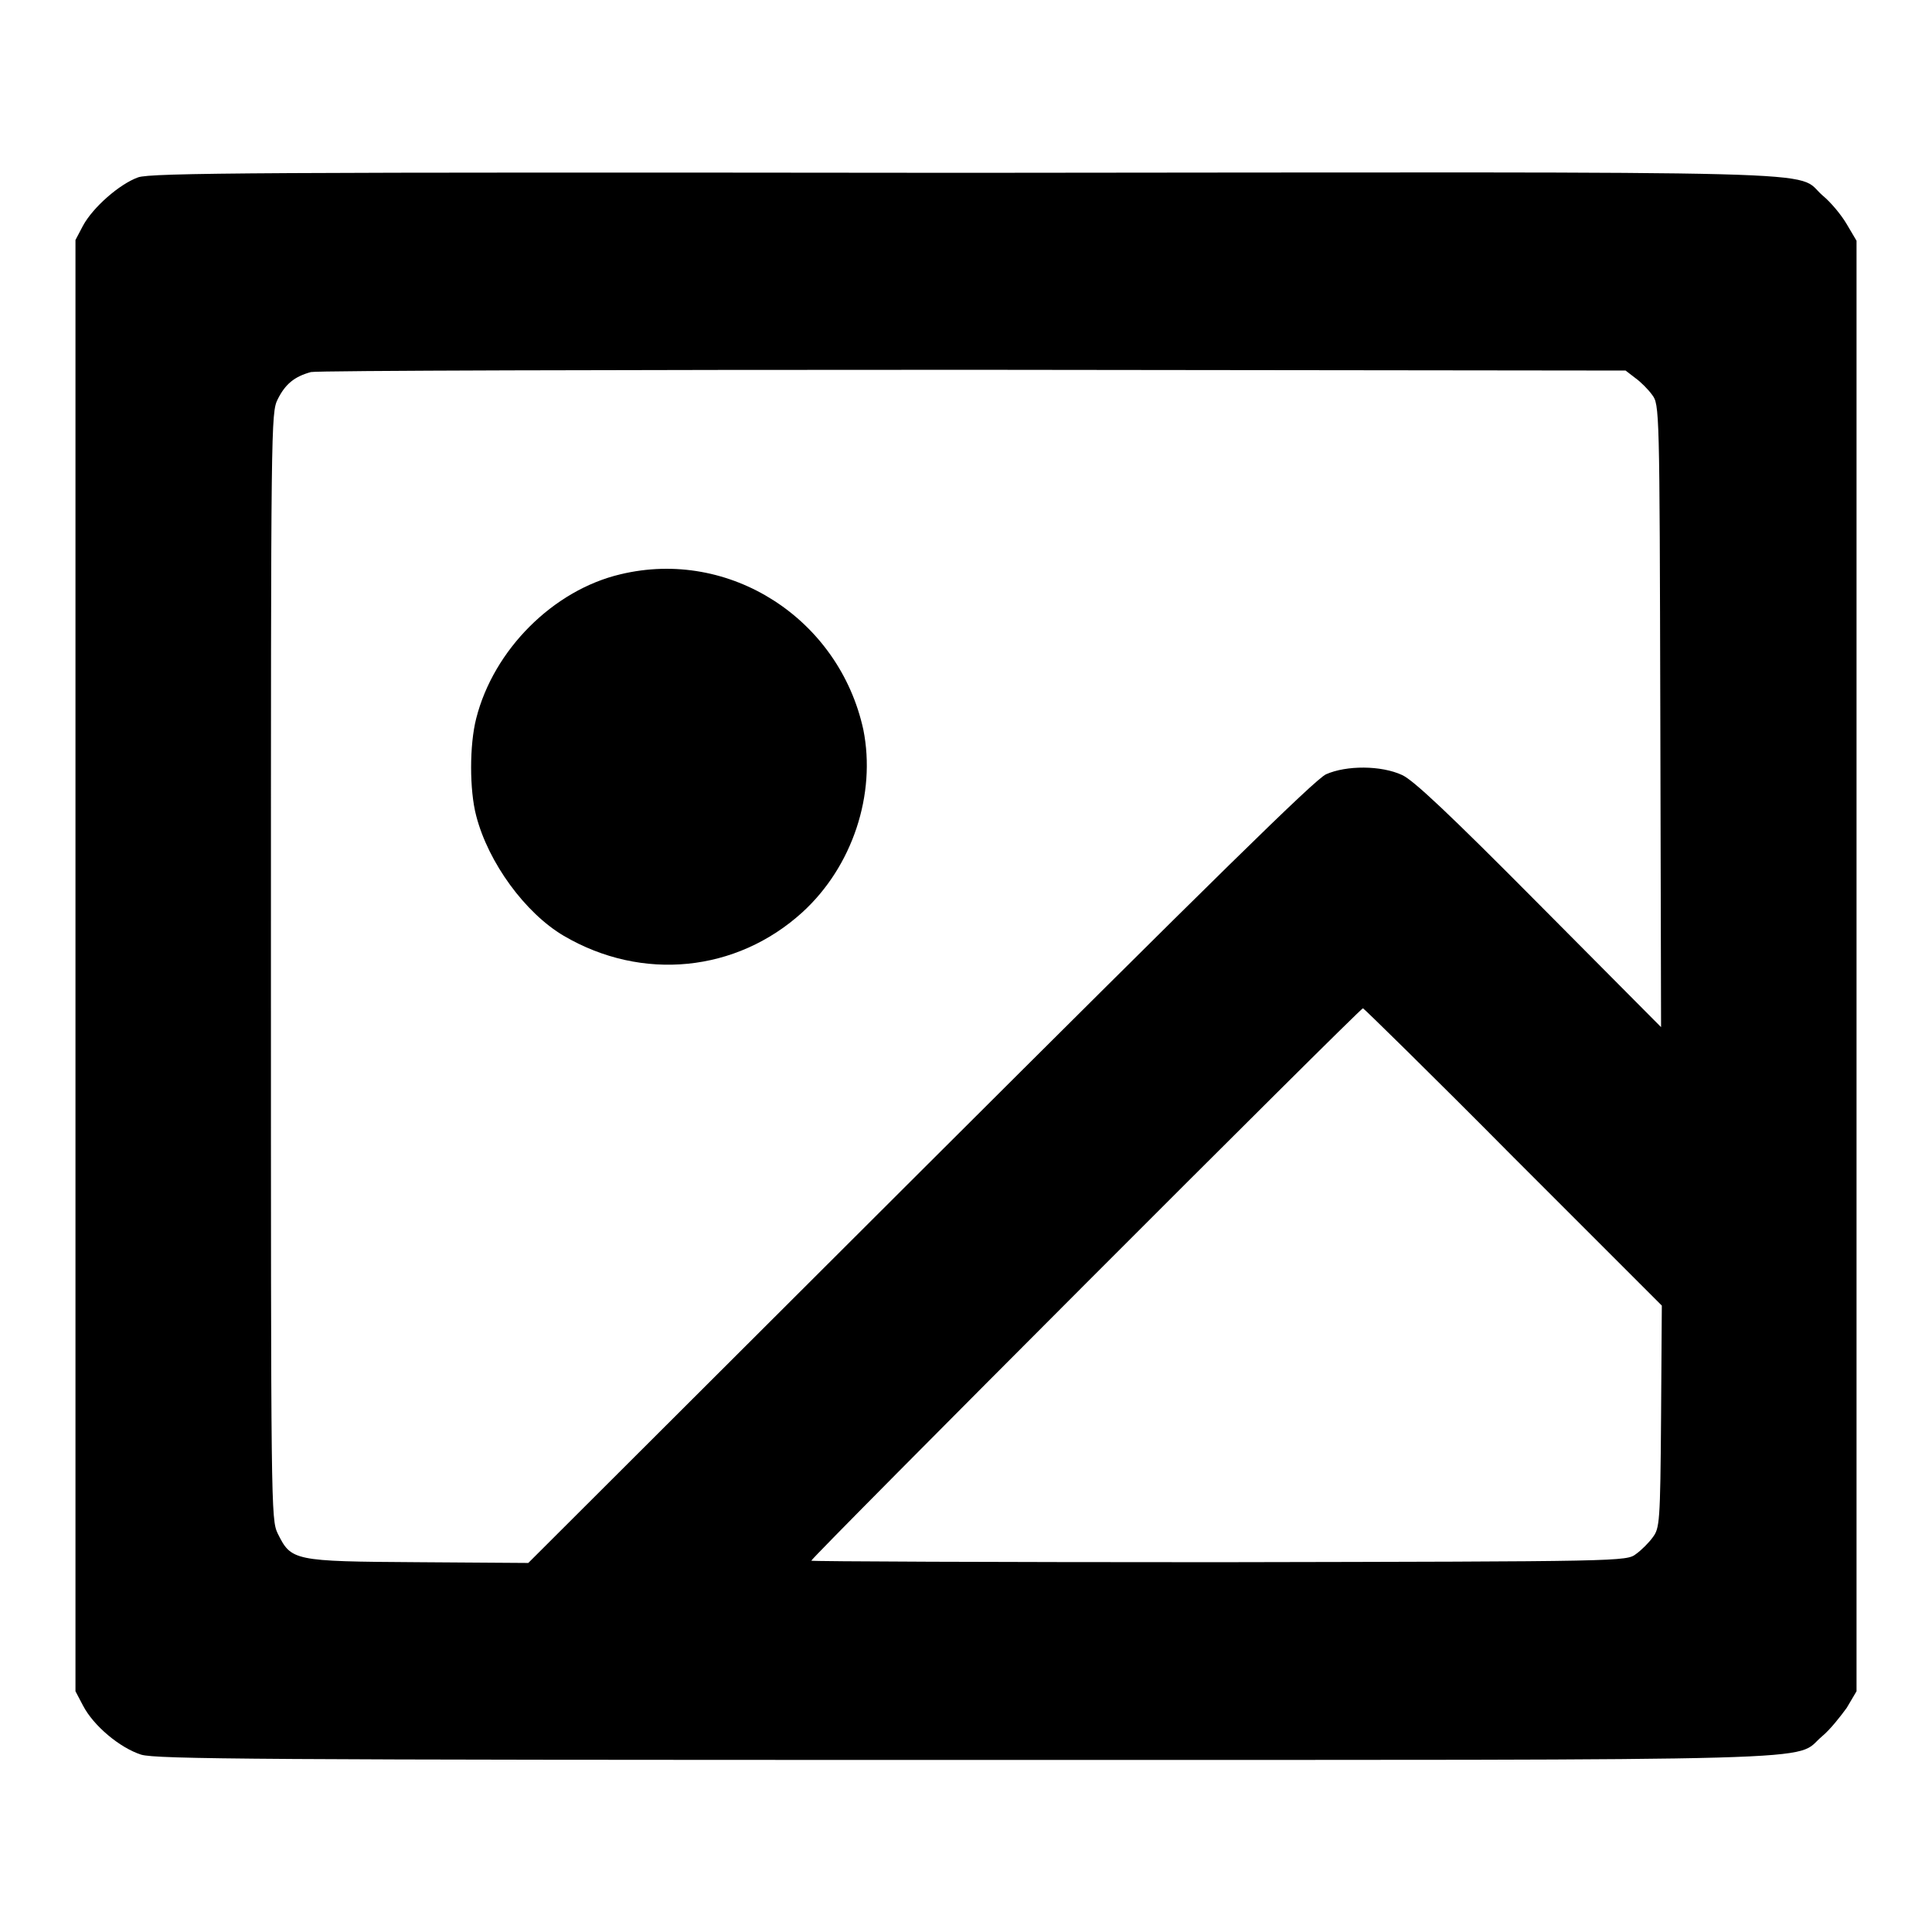
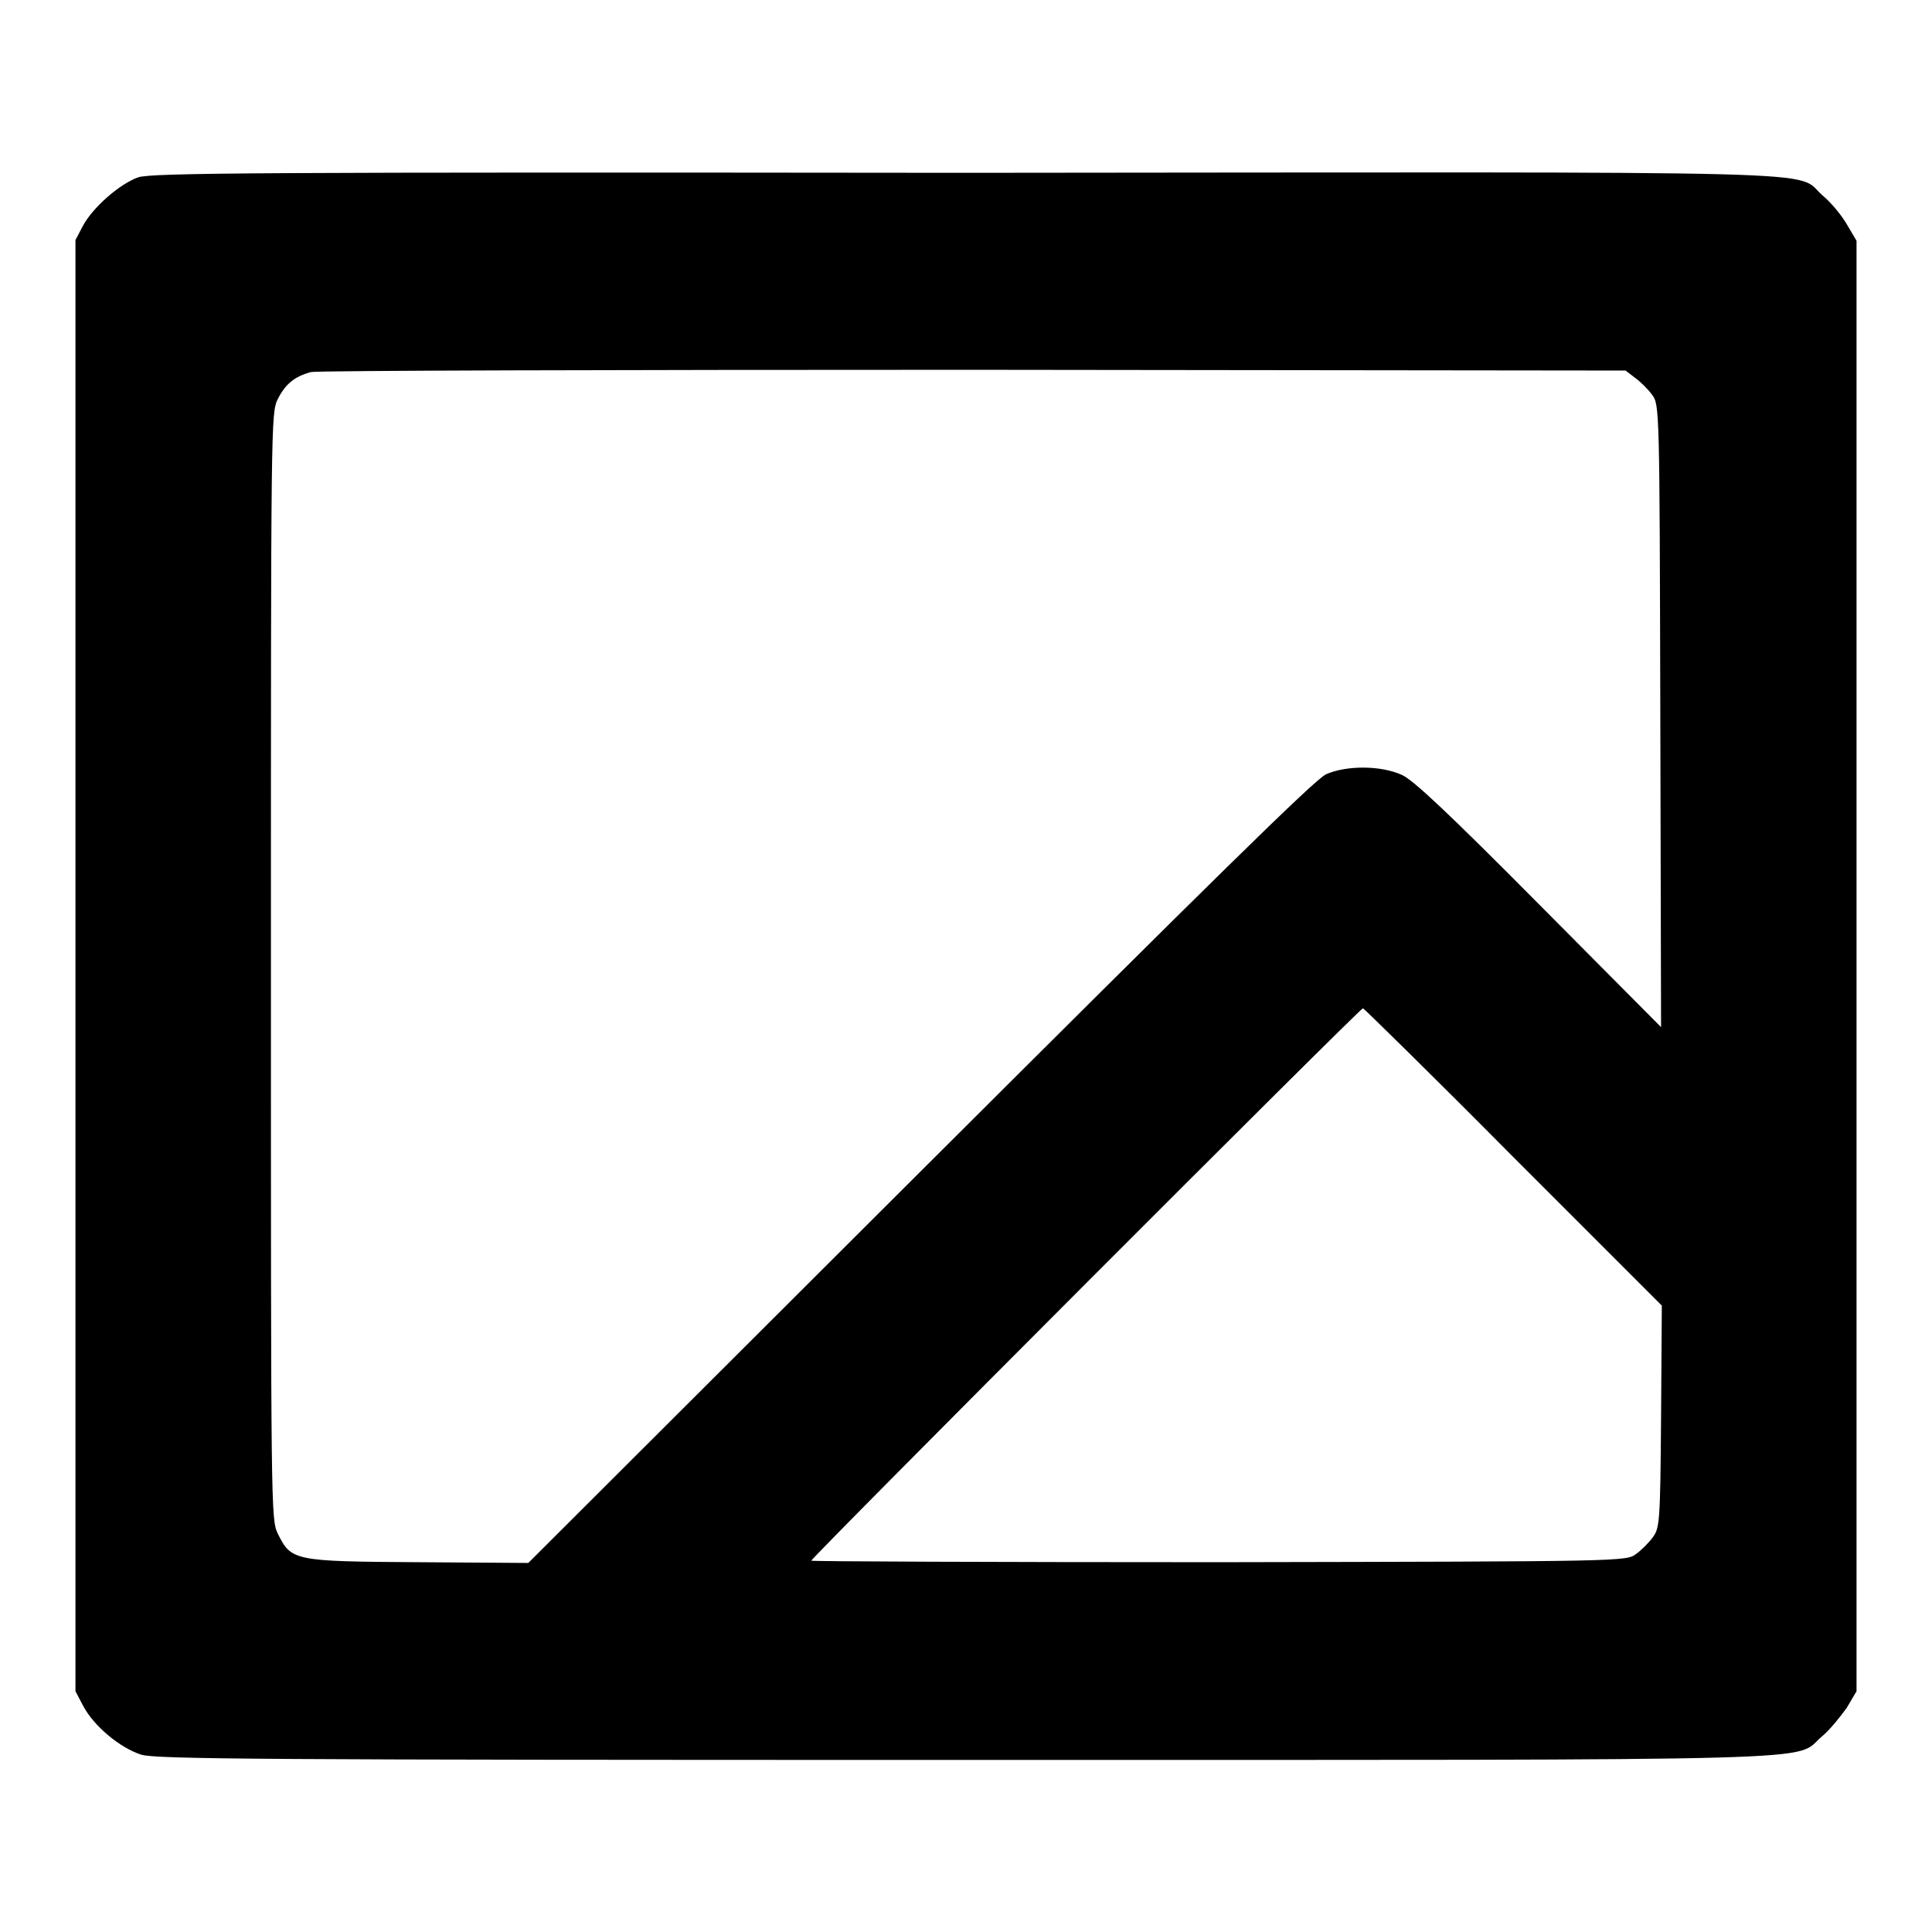
<svg xmlns="http://www.w3.org/2000/svg" version="1.1" x="0px" y="0px" viewBox="0 0 256 256" enable-background="new 0 0 256 256" xml:space="preserve">
  <g>
    <g>
      <g>
        <path fill="#000000" d="M18.3,23.5c-2.5,0.9-6,4-7.3,6.4l-1,1.9V128v96.1l1,1.9c1.4,2.7,4.9,5.6,7.7,6.5c2,0.6,15.7,0.7,109.2,0.7c118.3,0,109.6,0.2,113.5-3.1c1.1-0.9,2.5-2.7,3.3-3.8l1.3-2.2V128V31.9l-1.3-2.2c-0.7-1.2-2.1-2.9-3.2-3.8c-3.9-3.4,5.6-3.1-113.7-3C34.1,22.8,20,22.9,18.3,23.5z M216.7,50.1c0.7,0.5,1.7,1.5,2.2,2.2c1,1.3,1,1.7,1.1,42.5l0.1,41.3L204,119.9c-12.1-12.2-16.7-16.5-18.2-17.2c-2.8-1.3-7.4-1.3-10.1-0.1c-1.5,0.7-14.9,13.9-53.8,52.7L70,207.1L55.4,207c-16.6-0.1-16.8-0.2-18.6-3.8c-0.9-1.9-0.9-3.1-0.9-75.2c0-72,0-73.3,0.9-75.1c1-2,2.2-3,4.4-3.6C42,49.1,81.5,49,129,49l86.4,0.1L216.7,50.1z M200.5,153.3l19.7,19.7l-0.1,14.7c-0.1,14.1-0.2,14.8-1.1,16c-0.5,0.7-1.5,1.7-2.2,2.2c-1.3,1-1.5,1-55.3,1.1c-29.7,0-54-0.1-54-0.2c0-0.4,72.7-73.2,73.1-73.2C180.7,133.6,189.7,142.4,200.5,153.3z" />
-         <path fill="#000000" d="M82.2,76.1c-8.9,2.1-16.8,10-19.1,19.1c-0.9,3.5-0.9,9.5,0,12.9c1.6,6.2,6.5,12.9,11.6,15.9c10.4,6.1,22.9,4.8,31.6-3.1c6.7-6.1,9.8-15.7,8.1-24.2C111.2,82,96.7,72.6,82.2,76.1z" />
      </g>
    </g>
  </g>
</svg>